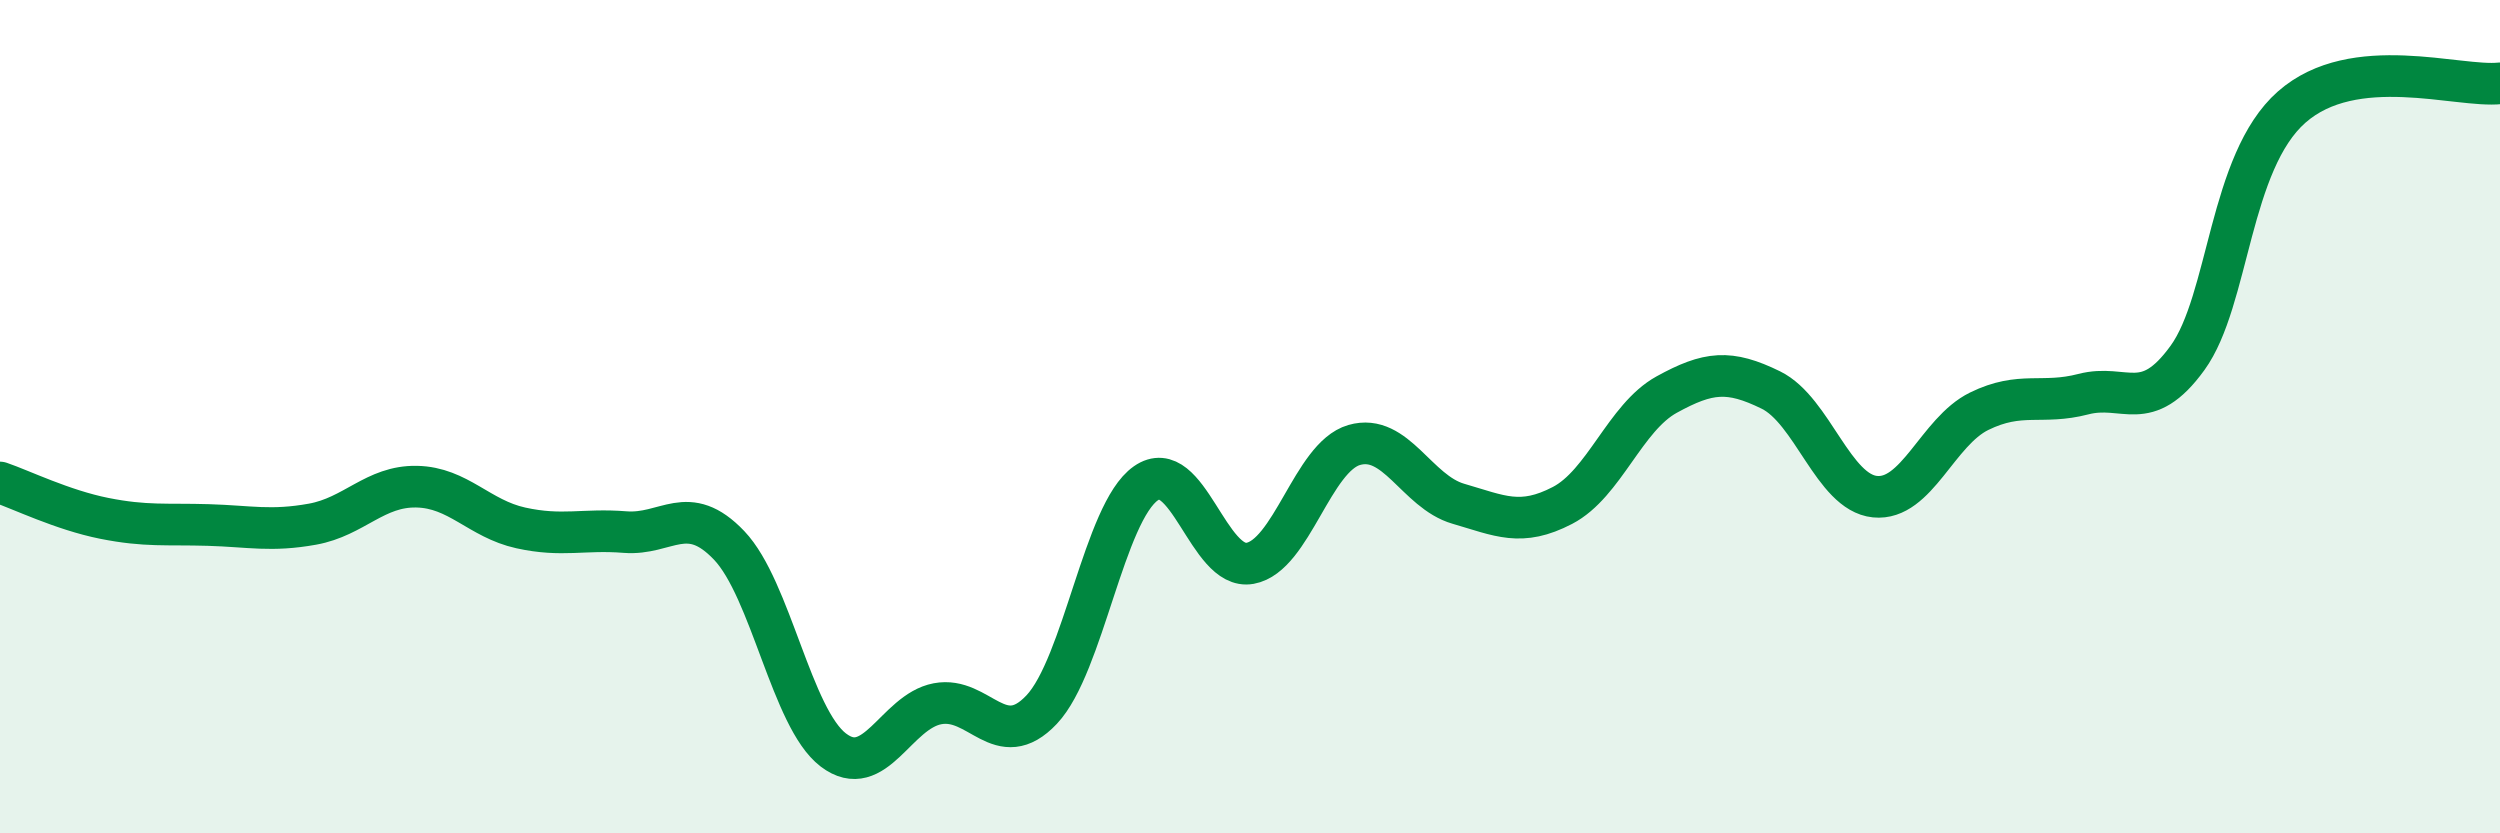
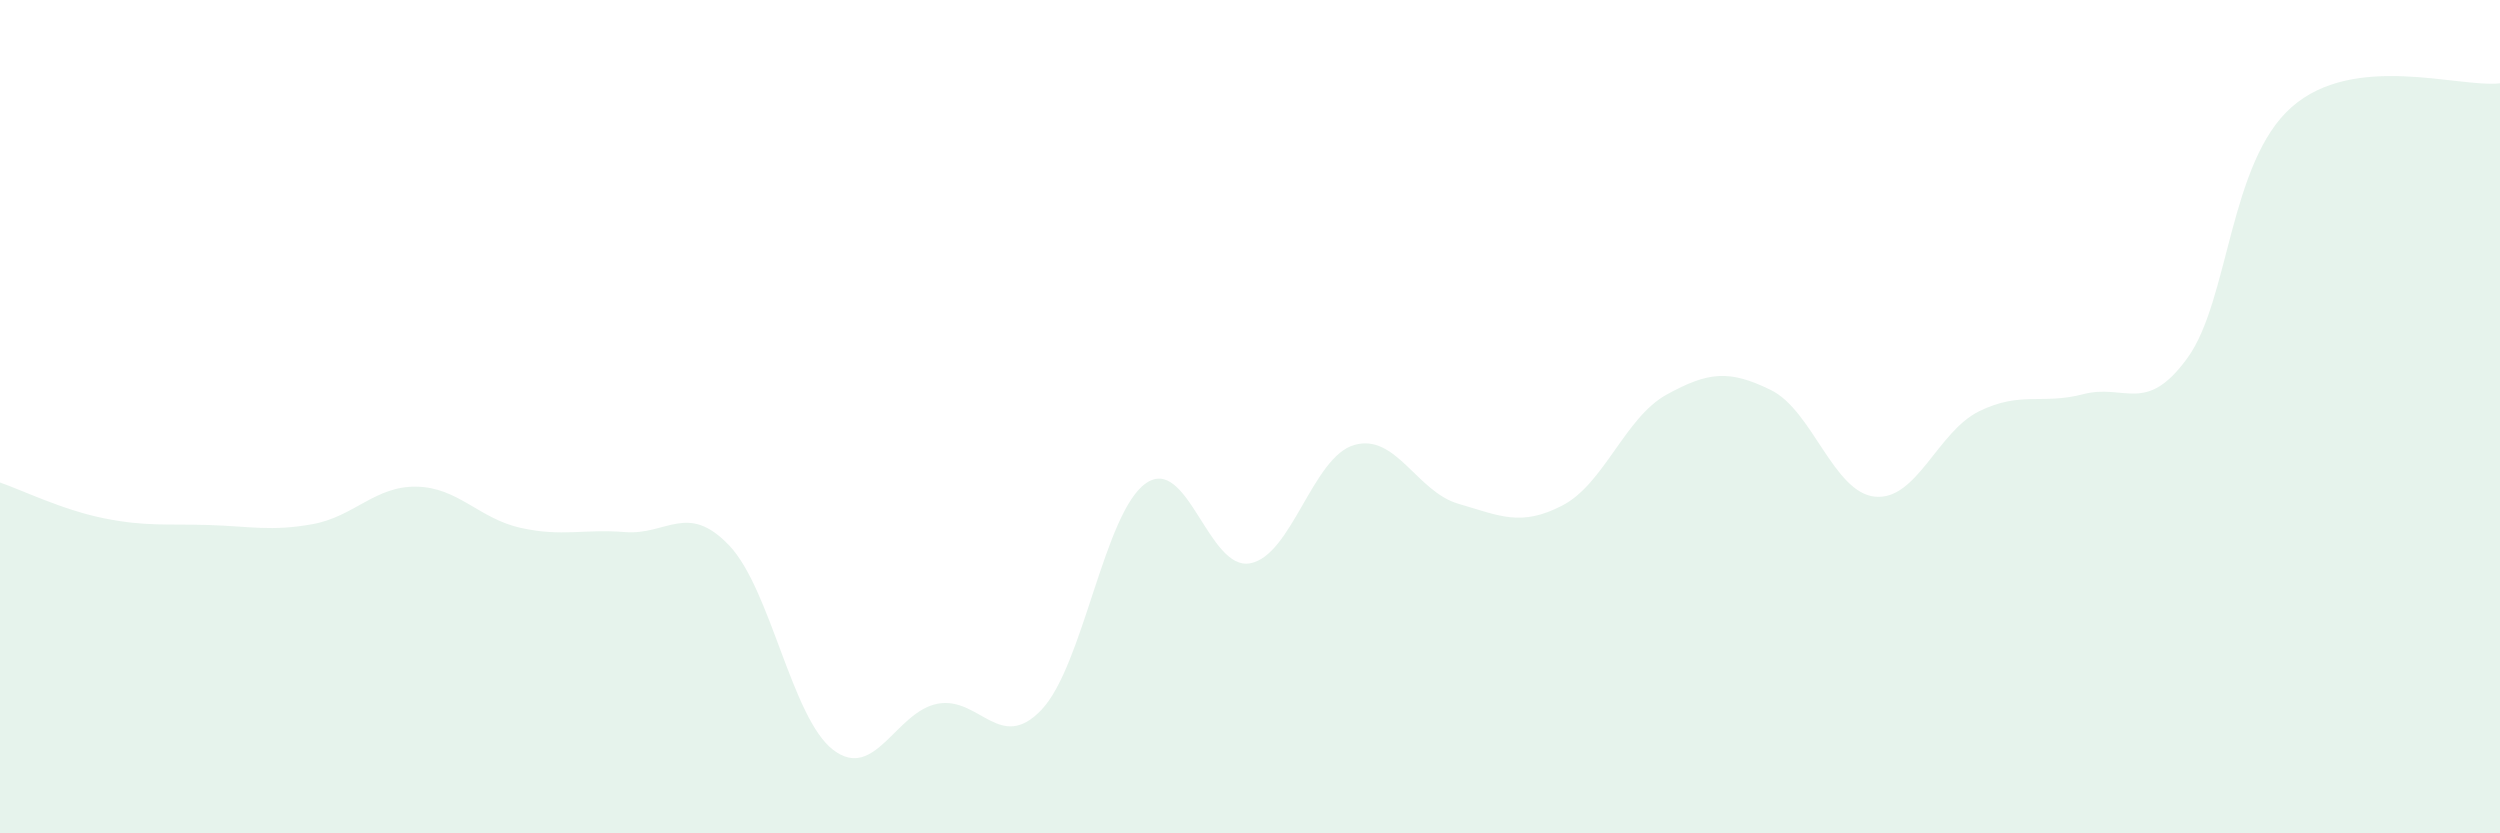
<svg xmlns="http://www.w3.org/2000/svg" width="60" height="20" viewBox="0 0 60 20">
  <path d="M 0,11.58 C 0.5,11.75 1.5,12.24 2.5,12.44 C 3.5,12.64 4,12.57 5,12.6 C 6,12.63 6.5,12.76 7.5,12.58 C 8.5,12.4 9,11.66 10,11.68 C 11,11.7 11.5,12.45 12.5,12.67 C 13.5,12.89 14,12.69 15,12.77 C 16,12.85 16.5,12.04 17.5,13.09 C 18.5,14.14 19,17.24 20,18 C 21,18.76 21.5,17.08 22.5,16.89 C 23.5,16.7 24,18.09 25,17.03 C 26,15.97 26.5,12.3 27.5,11.6 C 28.5,10.9 29,13.7 30,13.52 C 31,13.34 31.5,10.97 32.5,10.68 C 33.5,10.39 34,11.8 35,12.09 C 36,12.38 36.5,12.65 37.5,12.13 C 38.5,11.61 39,10.02 40,9.47 C 41,8.92 41.5,8.87 42.5,9.36 C 43.5,9.85 44,11.82 45,11.92 C 46,12.02 46.5,10.36 47.5,9.87 C 48.5,9.38 49,9.72 50,9.46 C 51,9.2 51.5,9.97 52.5,8.59 C 53.5,7.21 53.5,3.89 55,2.57 C 56.5,1.25 59,2.11 60,2L60 20L0 20Z" fill="#008740" opacity="0.1" stroke-linecap="round" stroke-linejoin="round" />
-   <path d="M 0,11.58 C 0.5,11.75 1.5,12.24 2.5,12.44 C 3.5,12.64 4,12.57 5,12.6 C 6,12.63 6.5,12.76 7.5,12.58 C 8.5,12.4 9,11.66 10,11.68 C 11,11.7 11.5,12.45 12.5,12.67 C 13.5,12.89 14,12.69 15,12.77 C 16,12.85 16.5,12.04 17.5,13.09 C 18.5,14.14 19,17.24 20,18 C 21,18.76 21.5,17.08 22.5,16.89 C 23.5,16.7 24,18.09 25,17.03 C 26,15.97 26.5,12.3 27.5,11.6 C 28.5,10.9 29,13.7 30,13.52 C 31,13.34 31.5,10.97 32.5,10.68 C 33.5,10.39 34,11.8 35,12.09 C 36,12.38 36.5,12.65 37.5,12.13 C 38.5,11.61 39,10.02 40,9.47 C 41,8.92 41.5,8.87 42.5,9.36 C 43.5,9.85 44,11.82 45,11.92 C 46,12.02 46.5,10.36 47.5,9.87 C 48.5,9.38 49,9.72 50,9.46 C 51,9.2 51.5,9.97 52.5,8.59 C 53.5,7.21 53.5,3.89 55,2.57 C 56.5,1.25 59,2.11 60,2" stroke="#008740" stroke-width="1" fill="none" stroke-linecap="round" stroke-linejoin="round" />
</svg>